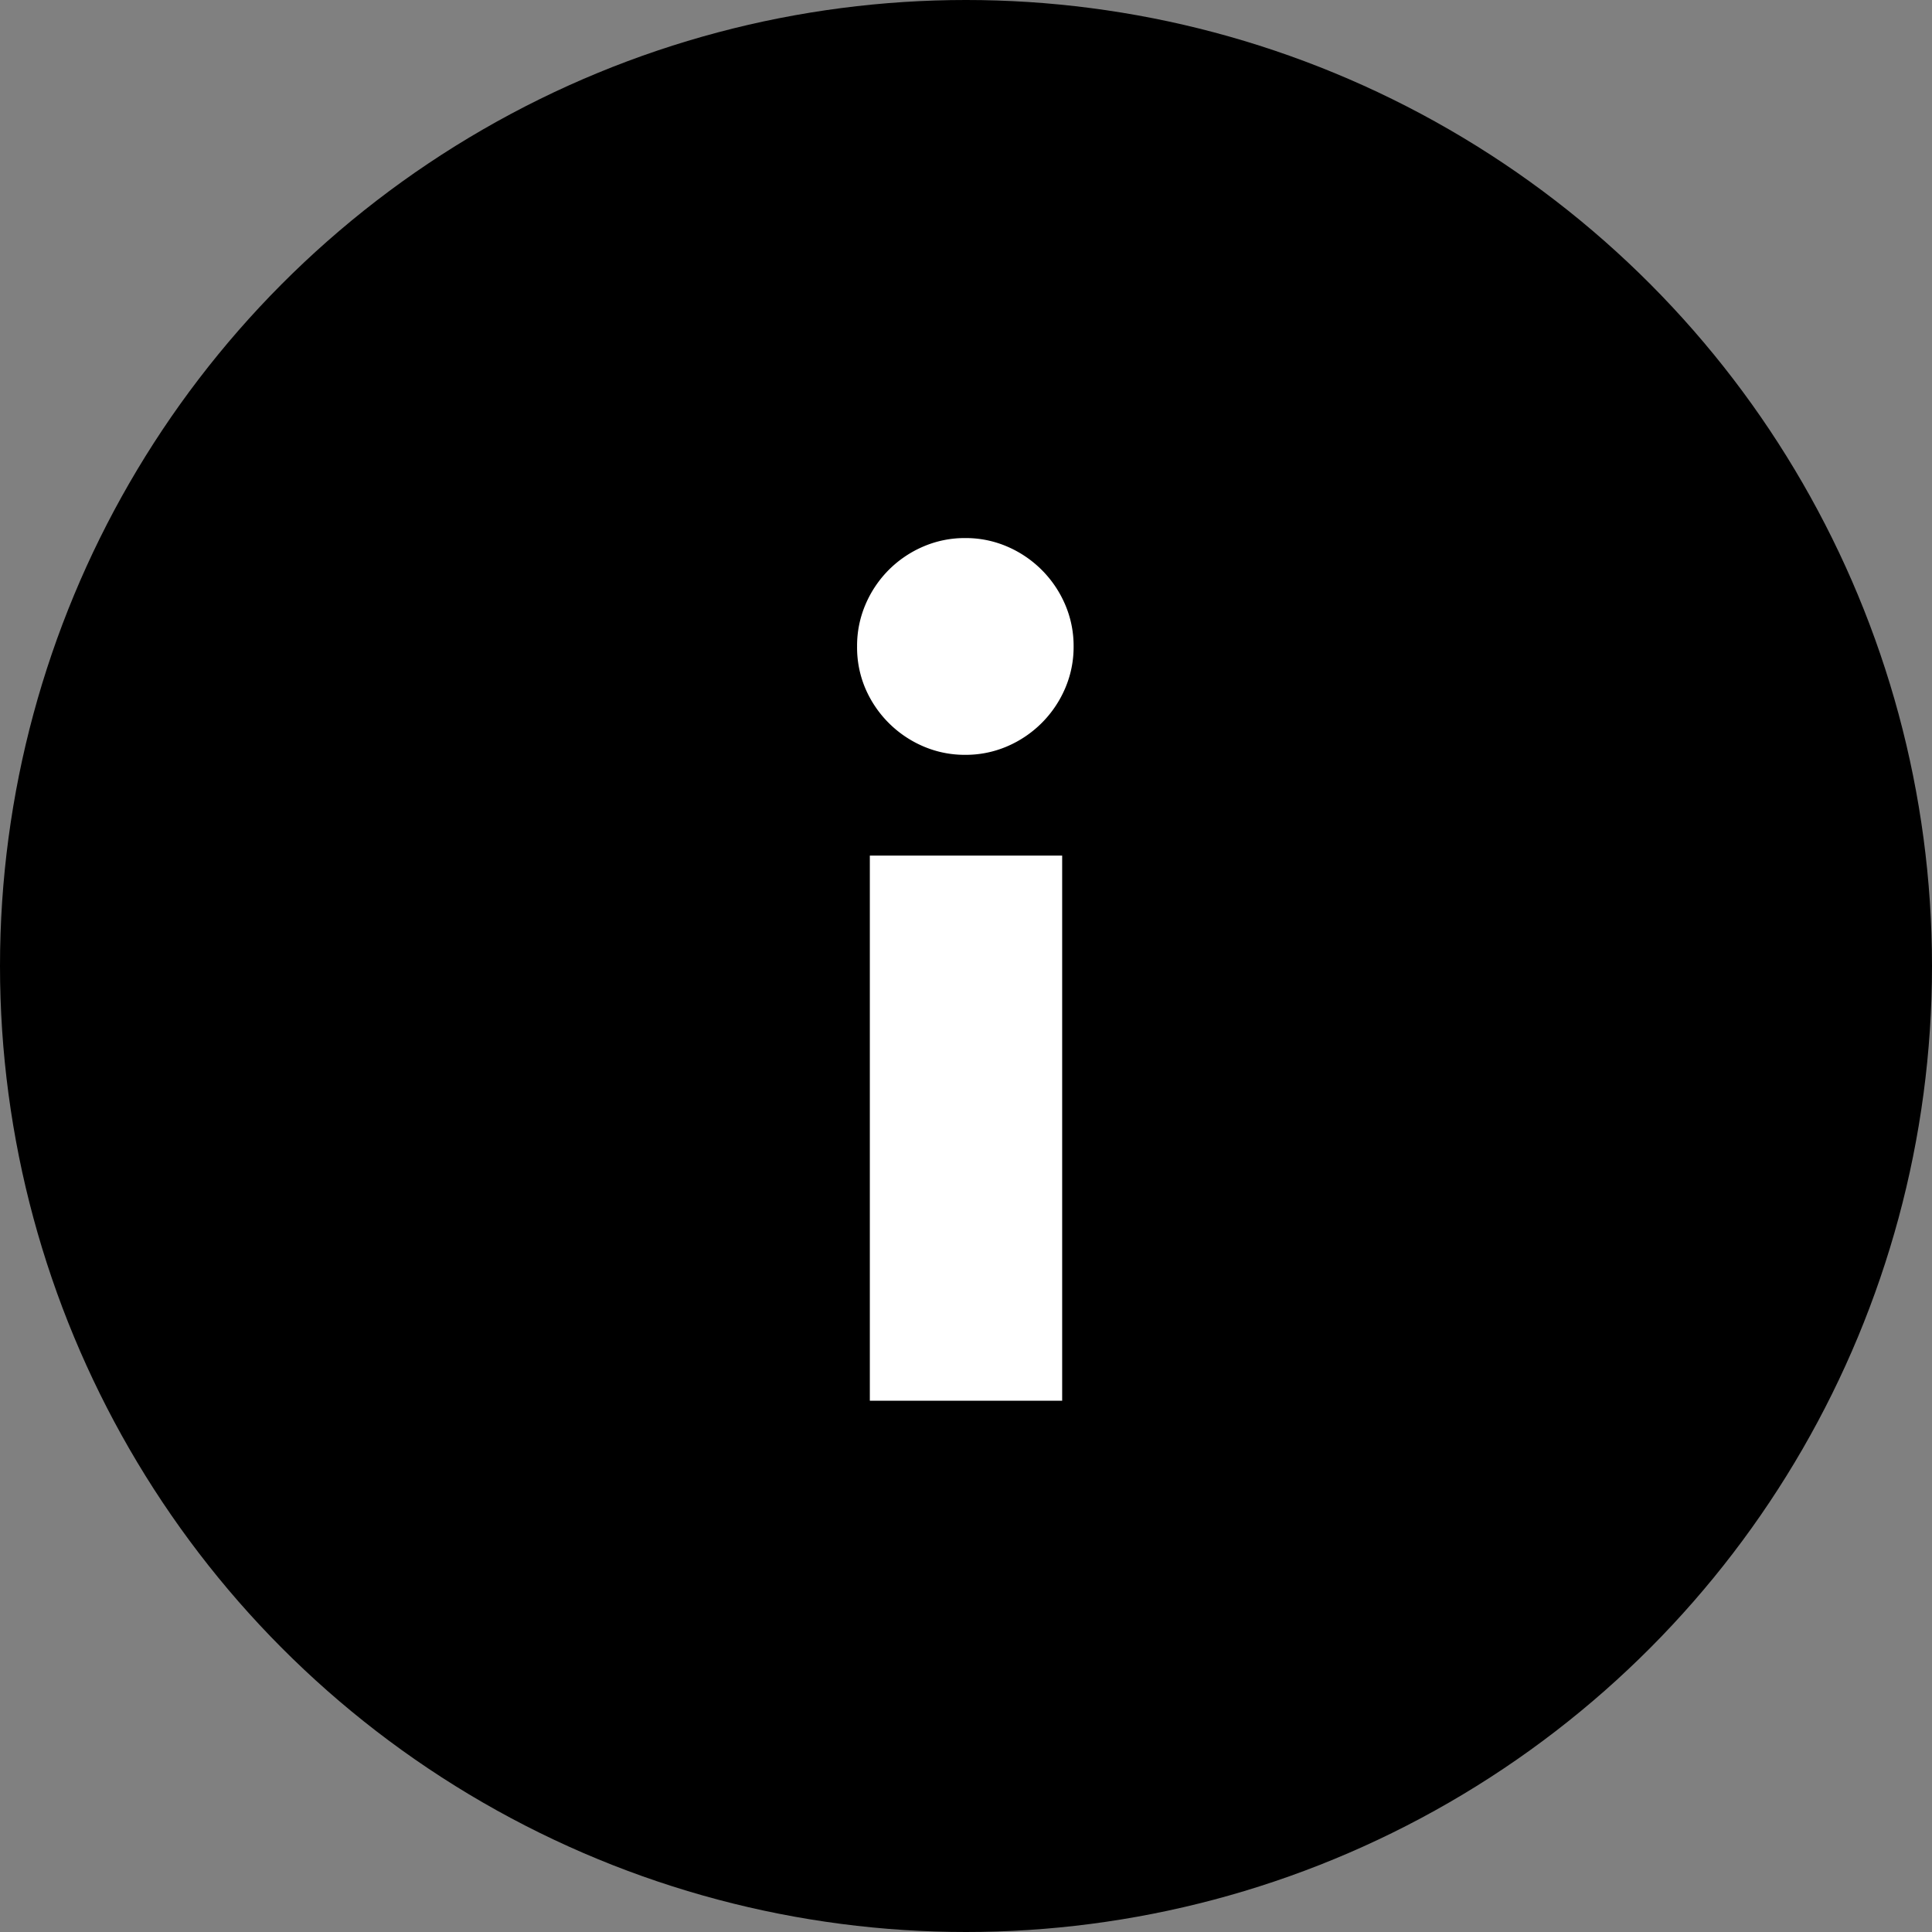
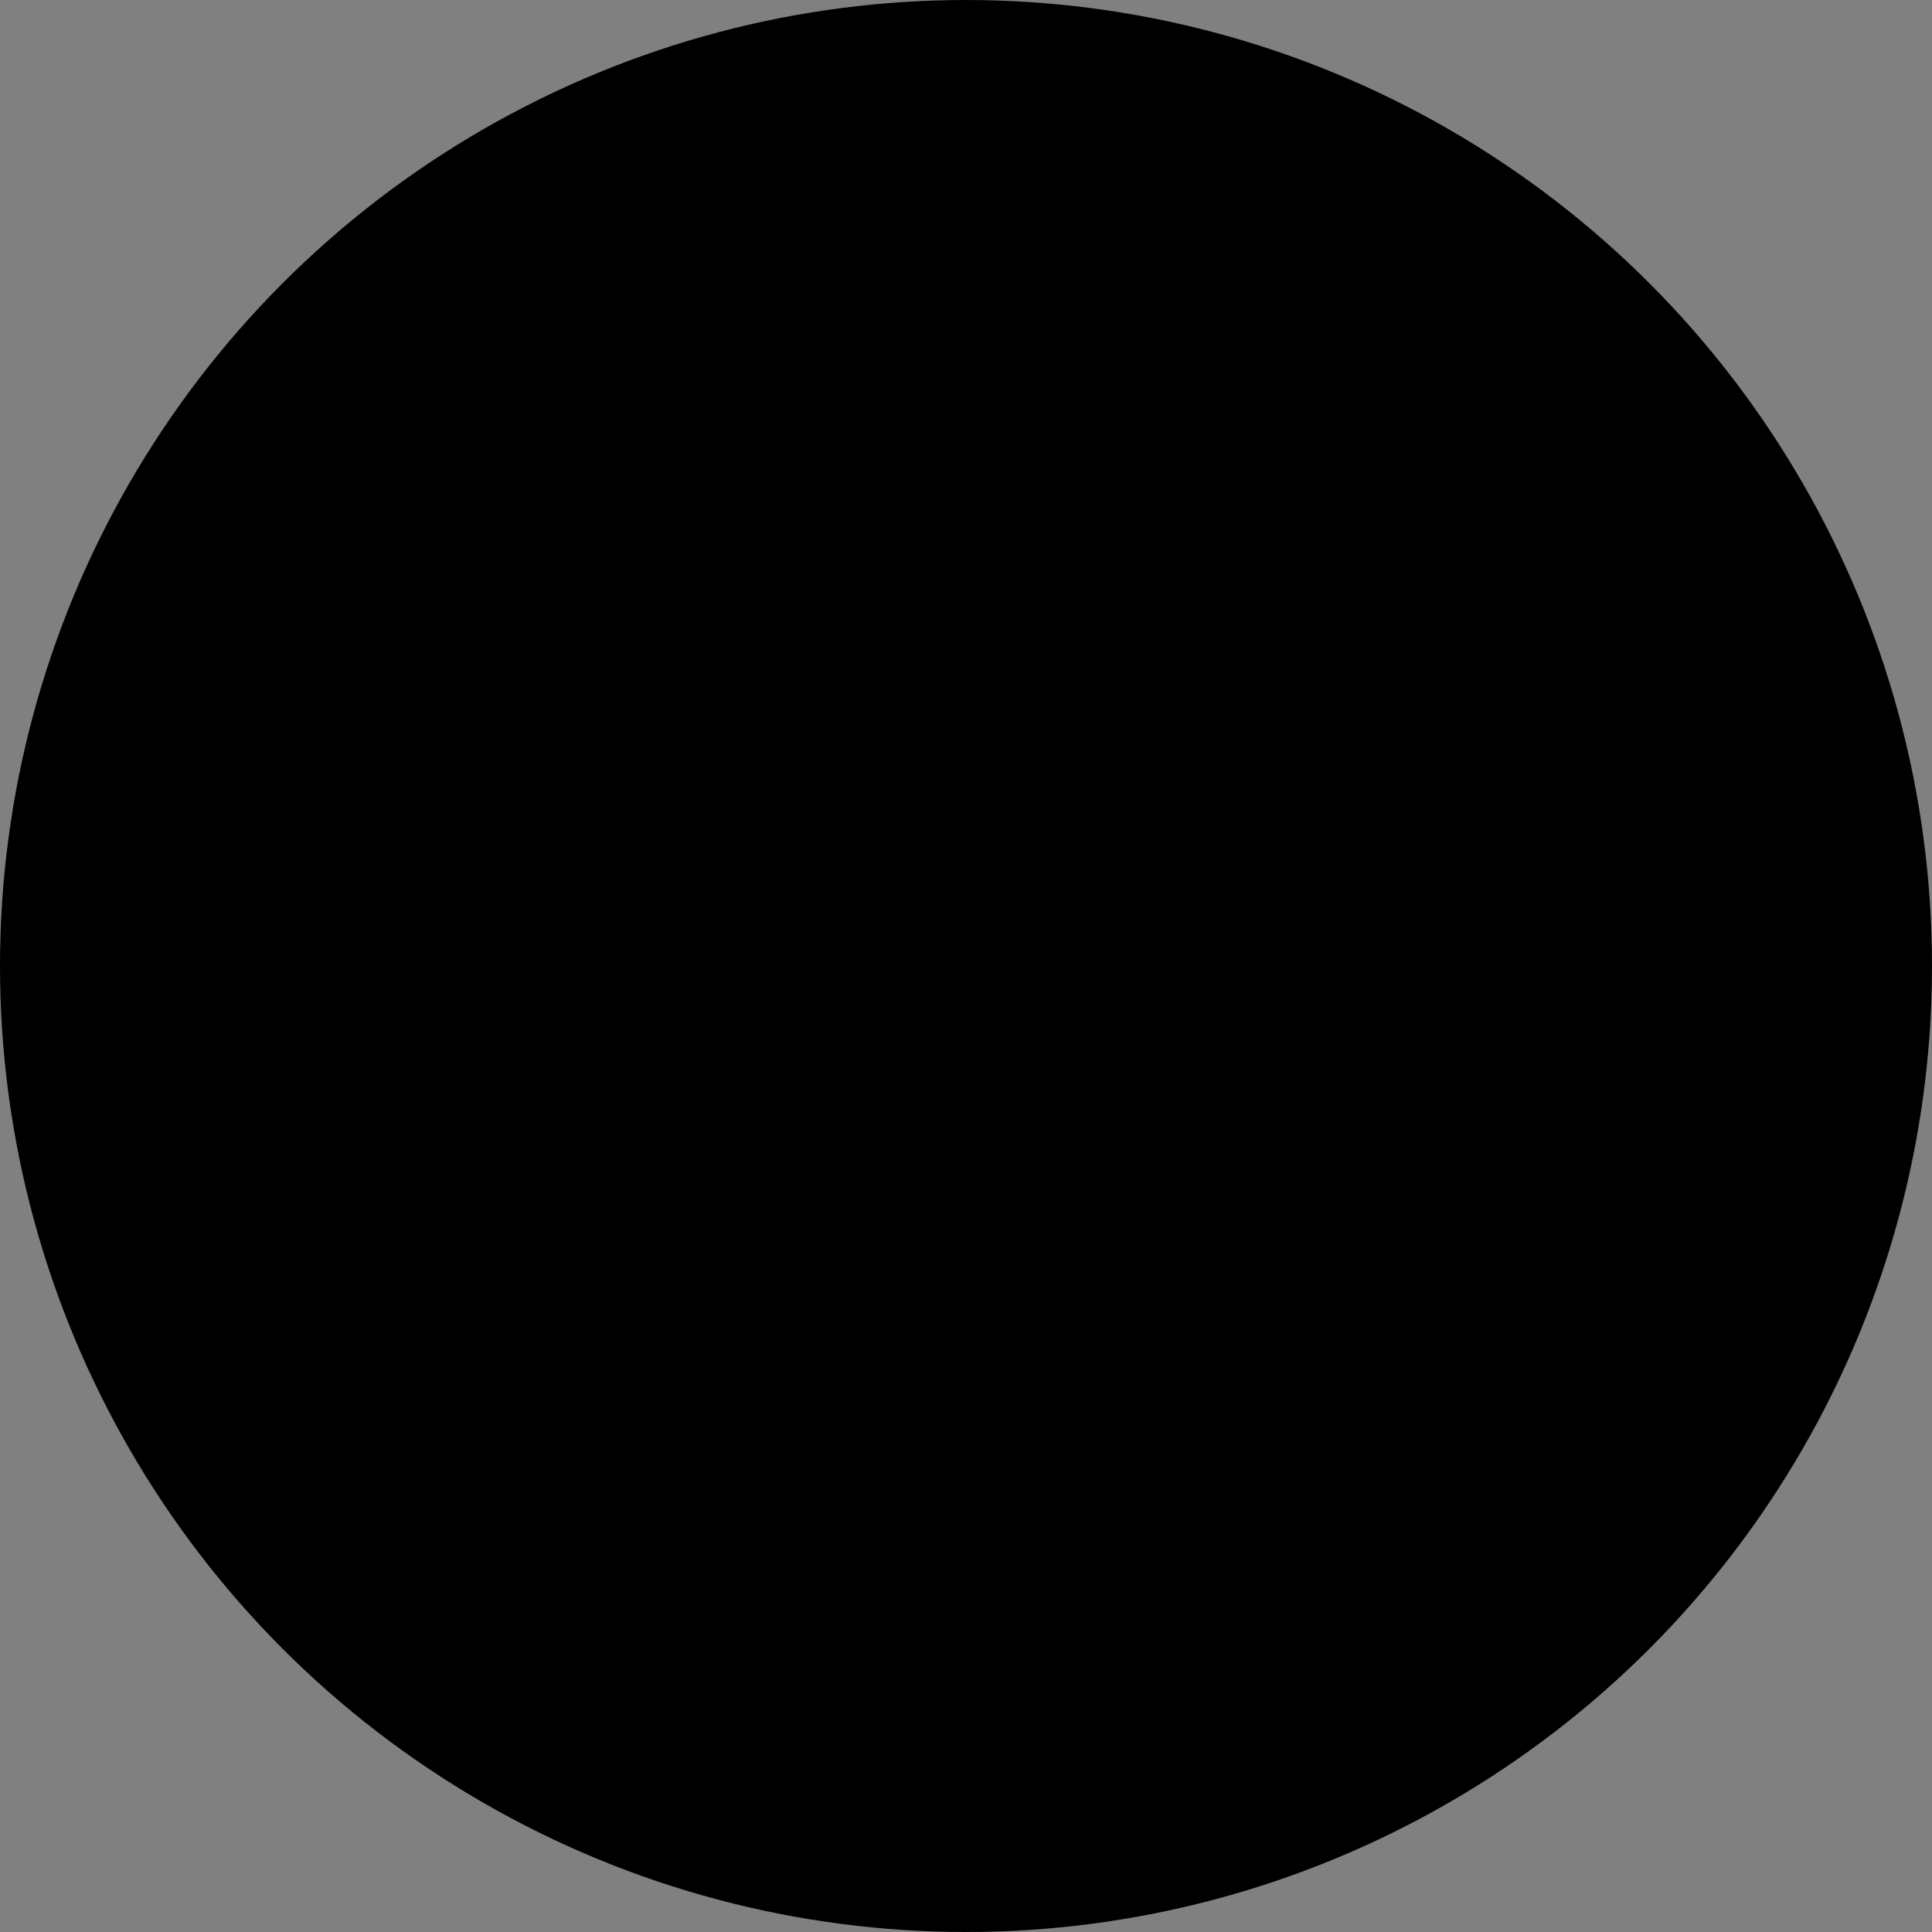
<svg xmlns="http://www.w3.org/2000/svg" width="40" height="40" viewBox="0 0 40 40">
  <rect x="0" y="0" width="40" height="40" fill="#808080" stroke="none" />
  <g id="Group_270" data-name="Group 270" transform="translate(-7913 704)">
    <g id="Group_269" data-name="Group 269">
      <circle id="Ellipse_2" data-name="Ellipse 2" cx="20" cy="20" r="20" transform="translate(7913 -704)" />
    </g>
-     <path id="Path_11659" data-name="Path 11659" d="M1.991-11.286V0H-1.991V-11.286ZM-2.255-15.62a2.166,2.166,0,0,1,.176-.869A2.282,2.282,0,0,1-1.6-17.2a2.282,2.282,0,0,1,.715-.484,2.166,2.166,0,0,1,.869-.176,2.166,2.166,0,0,1,.869.176,2.282,2.282,0,0,1,.715.484,2.282,2.282,0,0,1,.484.715,2.166,2.166,0,0,1,.176.869,2.166,2.166,0,0,1-.176.869,2.282,2.282,0,0,1-.484.715,2.282,2.282,0,0,1-.715.484,2.166,2.166,0,0,1-.869.176,2.166,2.166,0,0,1-.869-.176,2.282,2.282,0,0,1-.715-.484,2.282,2.282,0,0,1-.484-.715A2.166,2.166,0,0,1-2.255-15.62Z" transform="translate(7933 -675)" fill="#fff" />
  </g>
</svg>